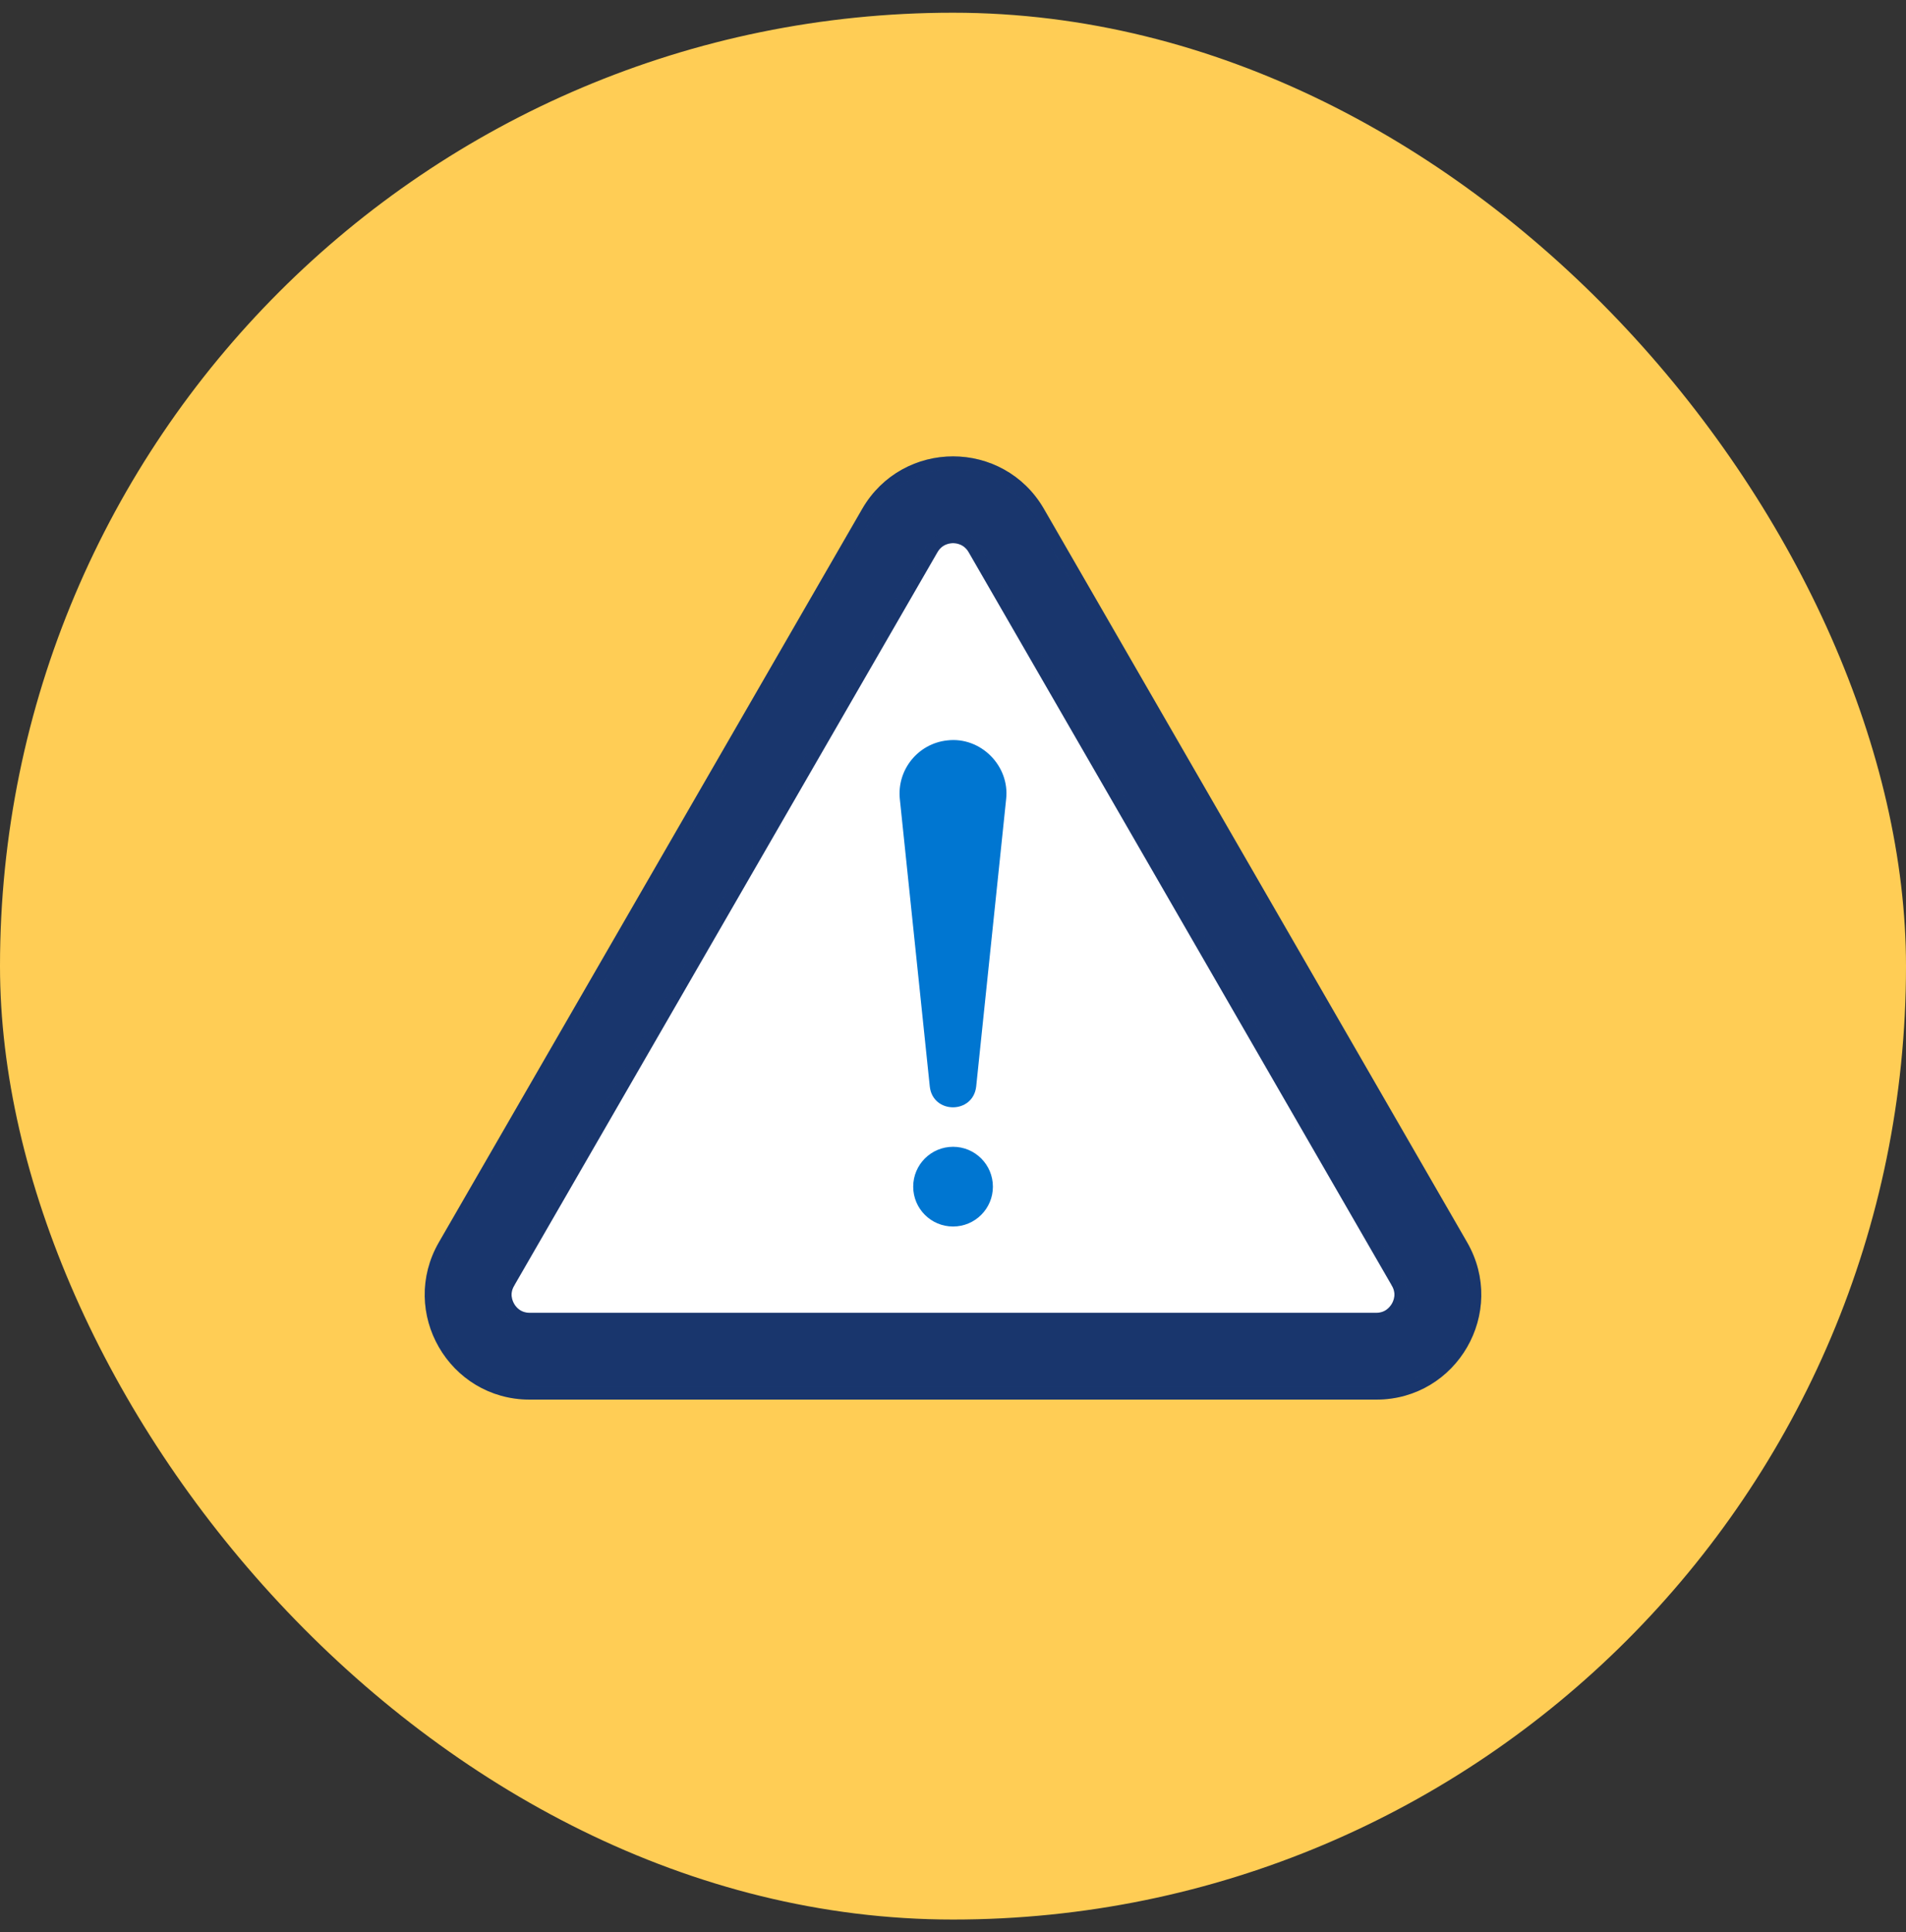
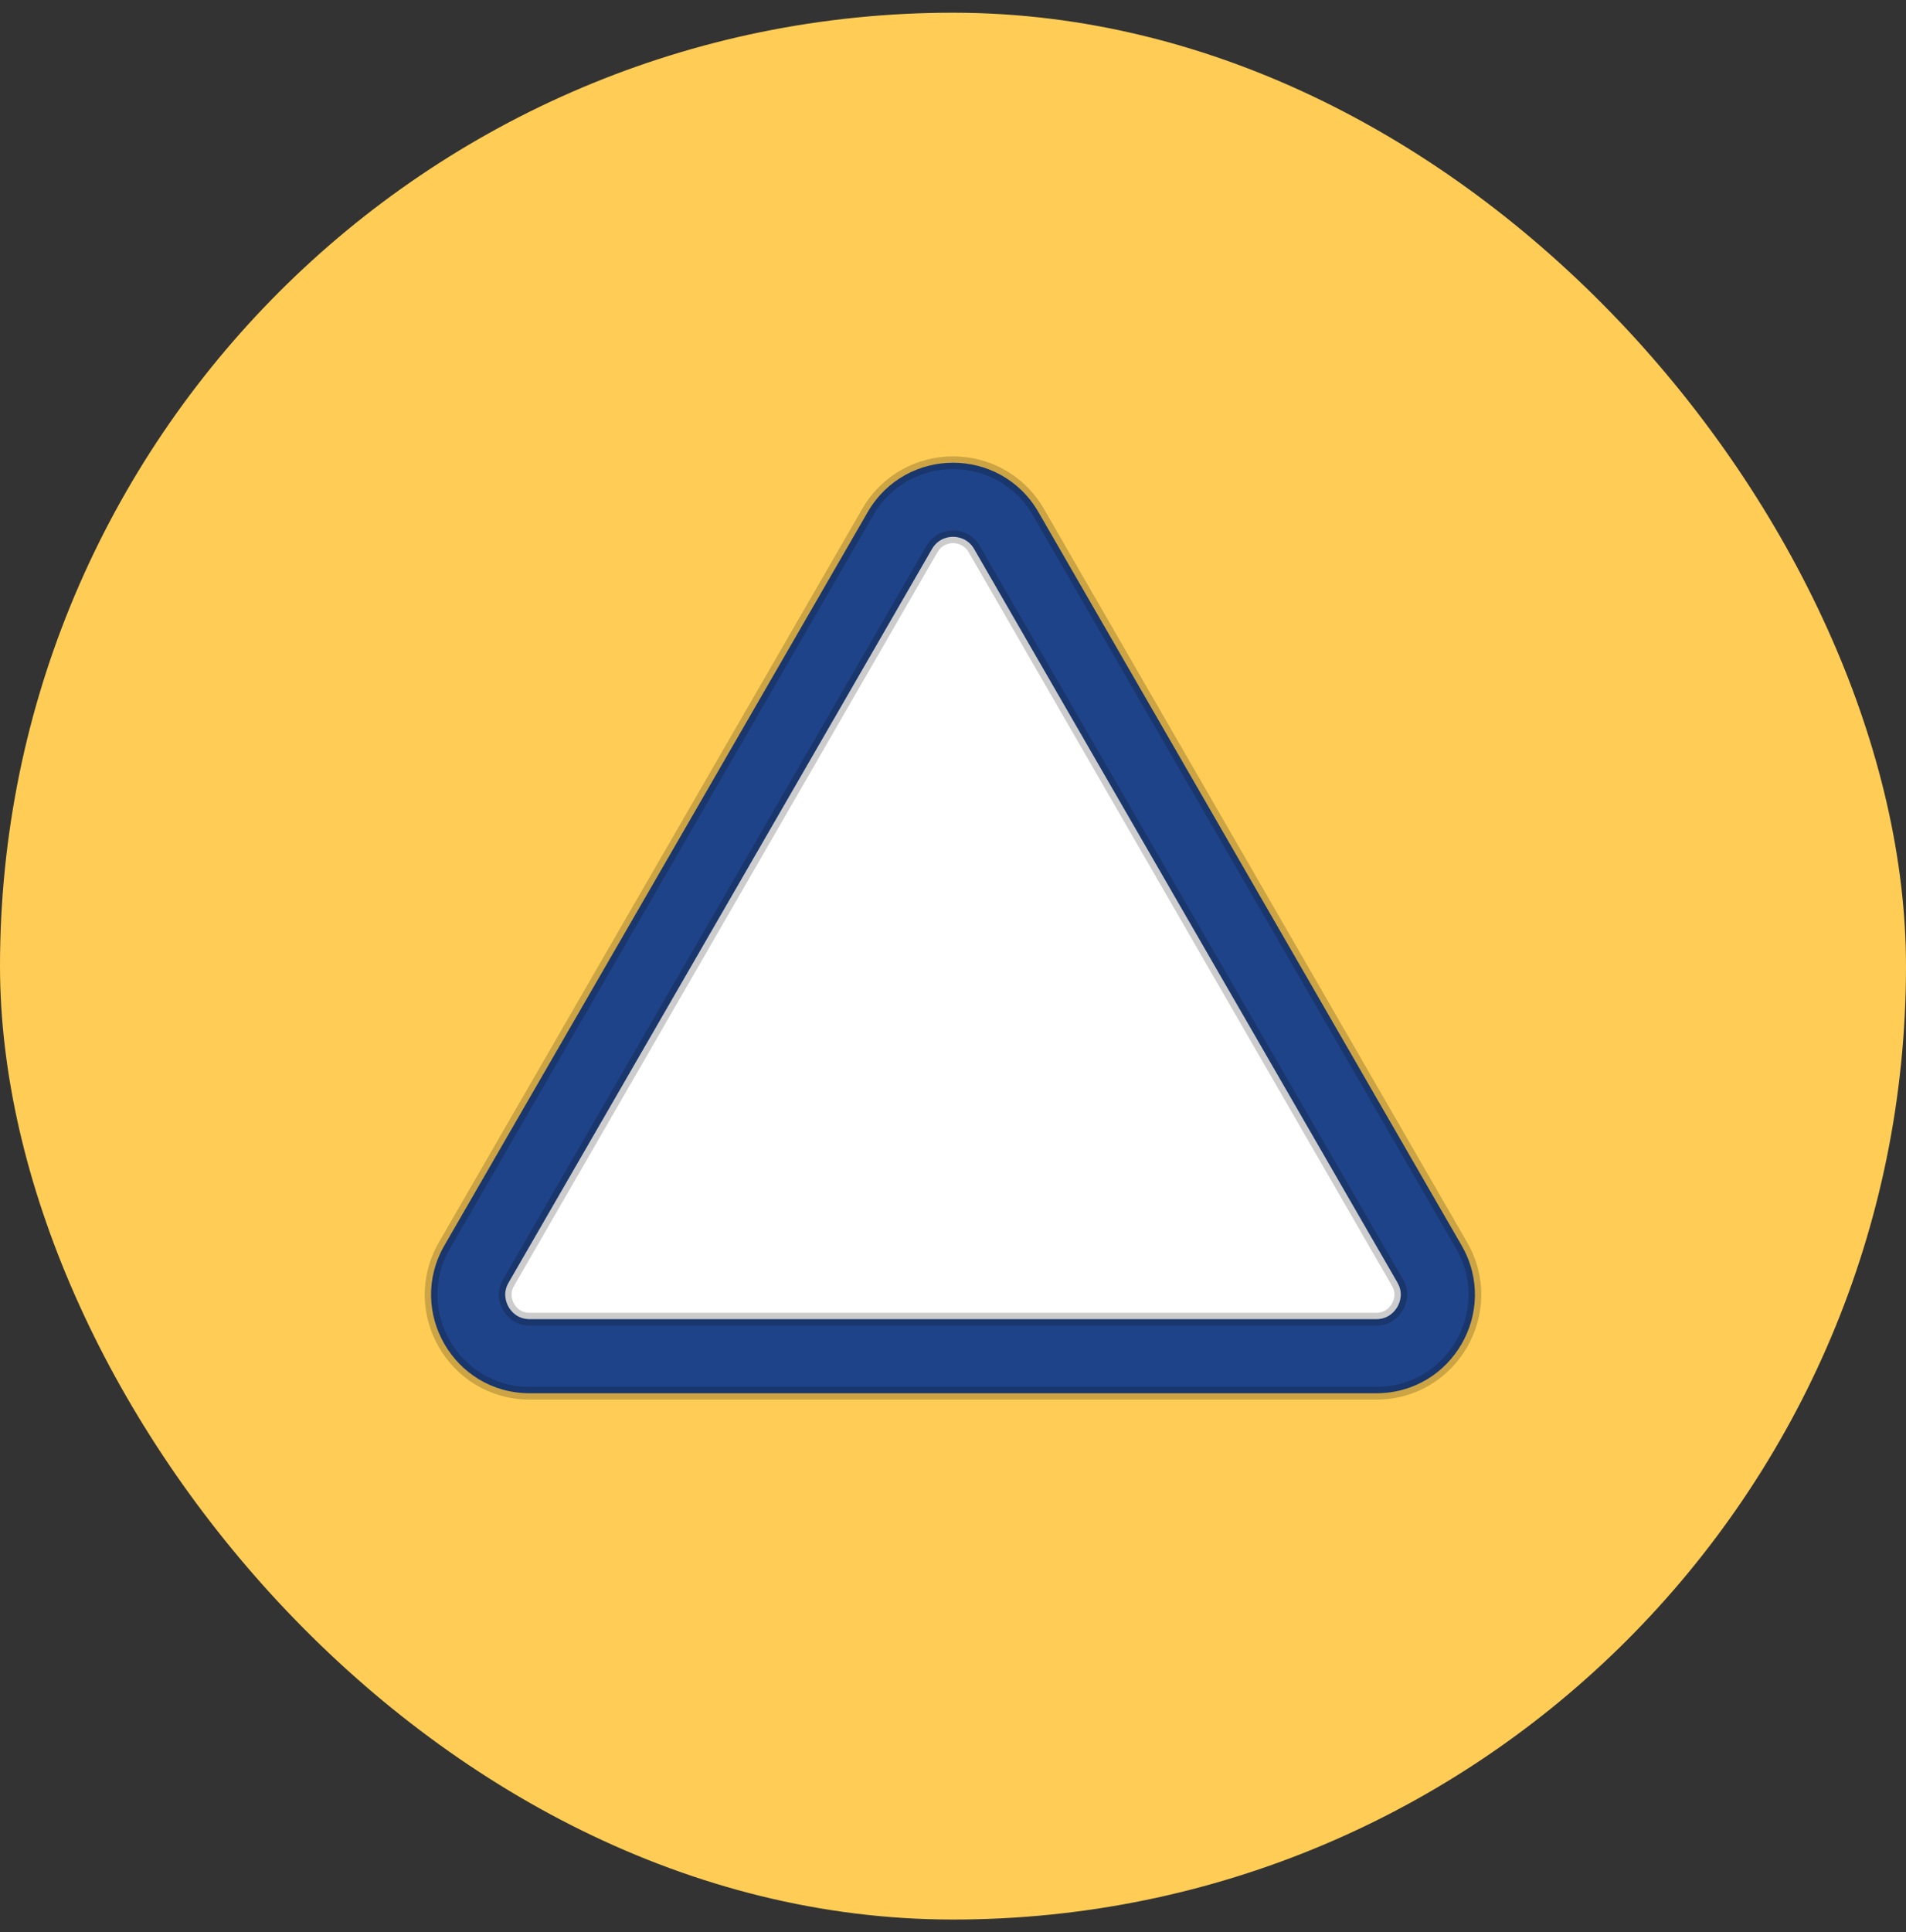
<svg xmlns="http://www.w3.org/2000/svg" width="75" height="76" viewBox="0 0 75 76" fill="none">
  <rect x="0" y="0" width="75" height="76" fill="#333333" stroke="none" />
  <rect y="0.5" width="75" height="75" rx="37.5" fill="#FFCD55" />
  <path d="M56.229 52.527C56.119 52.714 55.788 53.155 55.122 53.155H19.879C19.213 53.155 18.882 52.718 18.772 52.527C18.662 52.34 18.437 51.841 18.772 51.276L36.395 21.373C36.731 20.808 37.282 20.746 37.503 20.746C37.723 20.746 38.275 20.808 38.61 21.373L56.229 51.272C56.564 51.837 56.34 52.336 56.229 52.523V52.527Z" fill="white" />
  <path d="M37.502 18.2C38.804 18.2 40.113 18.848 40.859 20.137L57.513 48.987C59.005 51.572 57.14 54.799 54.157 54.8H20.843C17.86 54.799 15.995 51.572 17.487 48.987L34.146 20.137C34.892 18.848 36.201 18.2 37.502 18.2ZM37.502 21.114C37.332 21.114 36.923 21.163 36.671 21.596L20.013 50.448V50.449C19.763 50.879 19.927 51.255 20.013 51.405L20.014 51.407C20.099 51.557 20.345 51.885 20.843 51.886H54.157C54.633 51.885 54.877 51.58 54.973 51.424L54.987 51.401C55.073 51.252 55.237 50.876 54.987 50.445V50.444L38.333 21.595C38.081 21.163 37.673 21.114 37.502 21.114Z" fill="#1F4388" />
-   <path d="M37.502 18.2C38.804 18.2 40.113 18.848 40.859 20.137L57.513 48.987C59.005 51.572 57.14 54.799 54.157 54.8H20.843C17.86 54.799 15.995 51.572 17.487 48.987L34.146 20.137C34.892 18.848 36.201 18.2 37.502 18.2ZM37.502 21.114C37.332 21.114 36.923 21.163 36.671 21.596L20.013 50.448V50.449C19.763 50.879 19.927 51.255 20.013 51.405L20.014 51.407C20.099 51.557 20.345 51.885 20.843 51.886H54.157C54.633 51.885 54.877 51.58 54.973 51.424L54.987 51.401C55.073 51.252 55.237 50.876 54.987 50.445V50.444L38.333 21.595C38.081 21.163 37.673 21.114 37.502 21.114Z" fill="black" fill-opacity="0.2" />
-   <path d="M37.502 18.2C38.804 18.2 40.113 18.848 40.859 20.137L57.513 48.987C59.005 51.572 57.14 54.799 54.157 54.8H20.843C17.86 54.799 15.995 51.572 17.487 48.987L34.146 20.137C34.892 18.848 36.201 18.2 37.502 18.2ZM37.502 21.114C37.332 21.114 36.923 21.163 36.671 21.596L20.013 50.448V50.449C19.763 50.879 19.927 51.255 20.013 51.405L20.014 51.407C20.099 51.557 20.345 51.885 20.843 51.886H54.157C54.633 51.885 54.877 51.58 54.973 51.424L54.987 51.401C55.073 51.252 55.237 50.876 54.987 50.445V50.444L38.333 21.595C38.081 21.163 37.673 21.114 37.502 21.114Z" stroke="#1F4388" stroke-width="0.5" />
  <path d="M37.502 18.2C38.804 18.2 40.113 18.848 40.859 20.137L57.513 48.987C59.005 51.572 57.14 54.799 54.157 54.8H20.843C17.86 54.799 15.995 51.572 17.487 48.987L34.146 20.137C34.892 18.848 36.201 18.2 37.502 18.2ZM37.502 21.114C37.332 21.114 36.923 21.163 36.671 21.596L20.013 50.448V50.449C19.763 50.879 19.927 51.255 20.013 51.405L20.014 51.407C20.099 51.557 20.345 51.885 20.843 51.886H54.157C54.633 51.885 54.877 51.58 54.973 51.424L54.987 51.401C55.073 51.252 55.237 50.876 54.987 50.445V50.444L38.333 21.595C38.081 21.163 37.673 21.114 37.502 21.114Z" stroke="black" stroke-opacity="0.2" stroke-width="0.5" />
-   <path d="M37.281 29.121C36.126 29.241 35.288 30.276 35.408 31.431L36.587 42.74C36.711 43.823 38.283 43.827 38.412 42.74L39.591 31.431C39.739 30.124 38.592 28.969 37.281 29.121Z" fill="#0076D1" />
-   <path d="M37.502 48.242C38.368 48.242 39.07 47.54 39.07 46.674C39.07 45.808 38.368 45.106 37.502 45.106C36.636 45.106 35.934 45.808 35.934 46.674C35.934 47.54 36.636 48.242 37.502 48.242Z" fill="#0076D1" />
</svg>